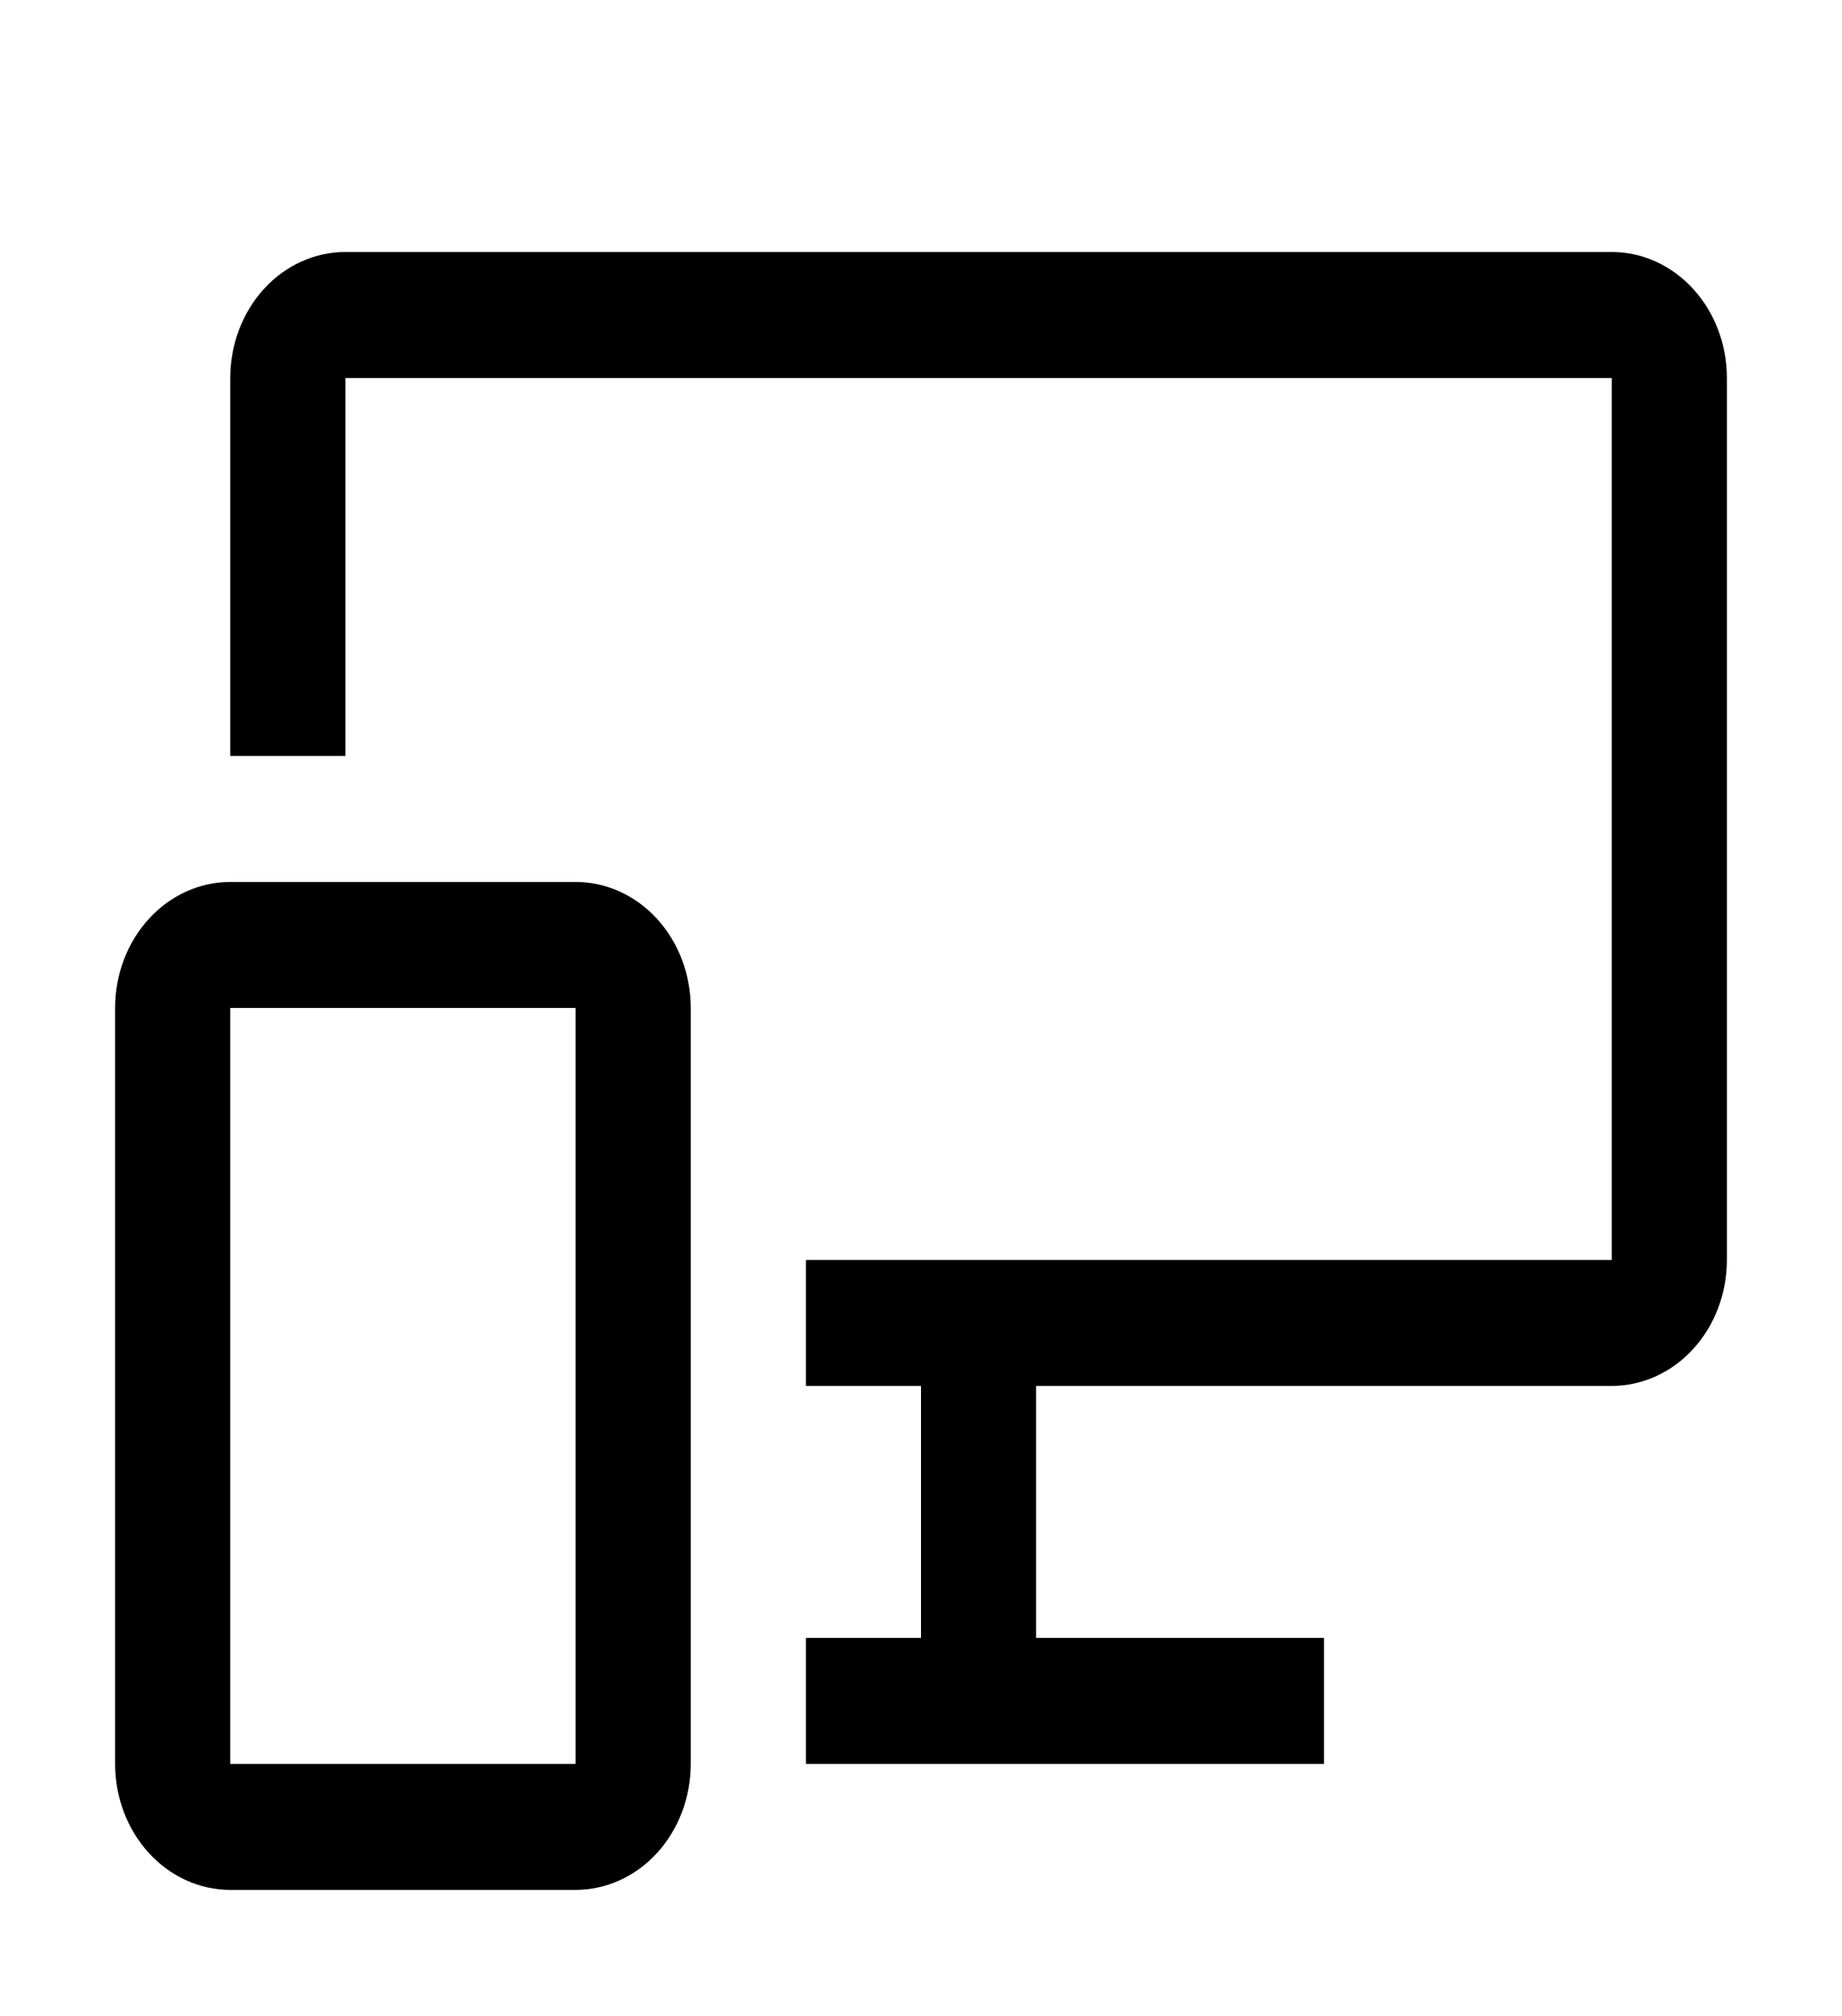
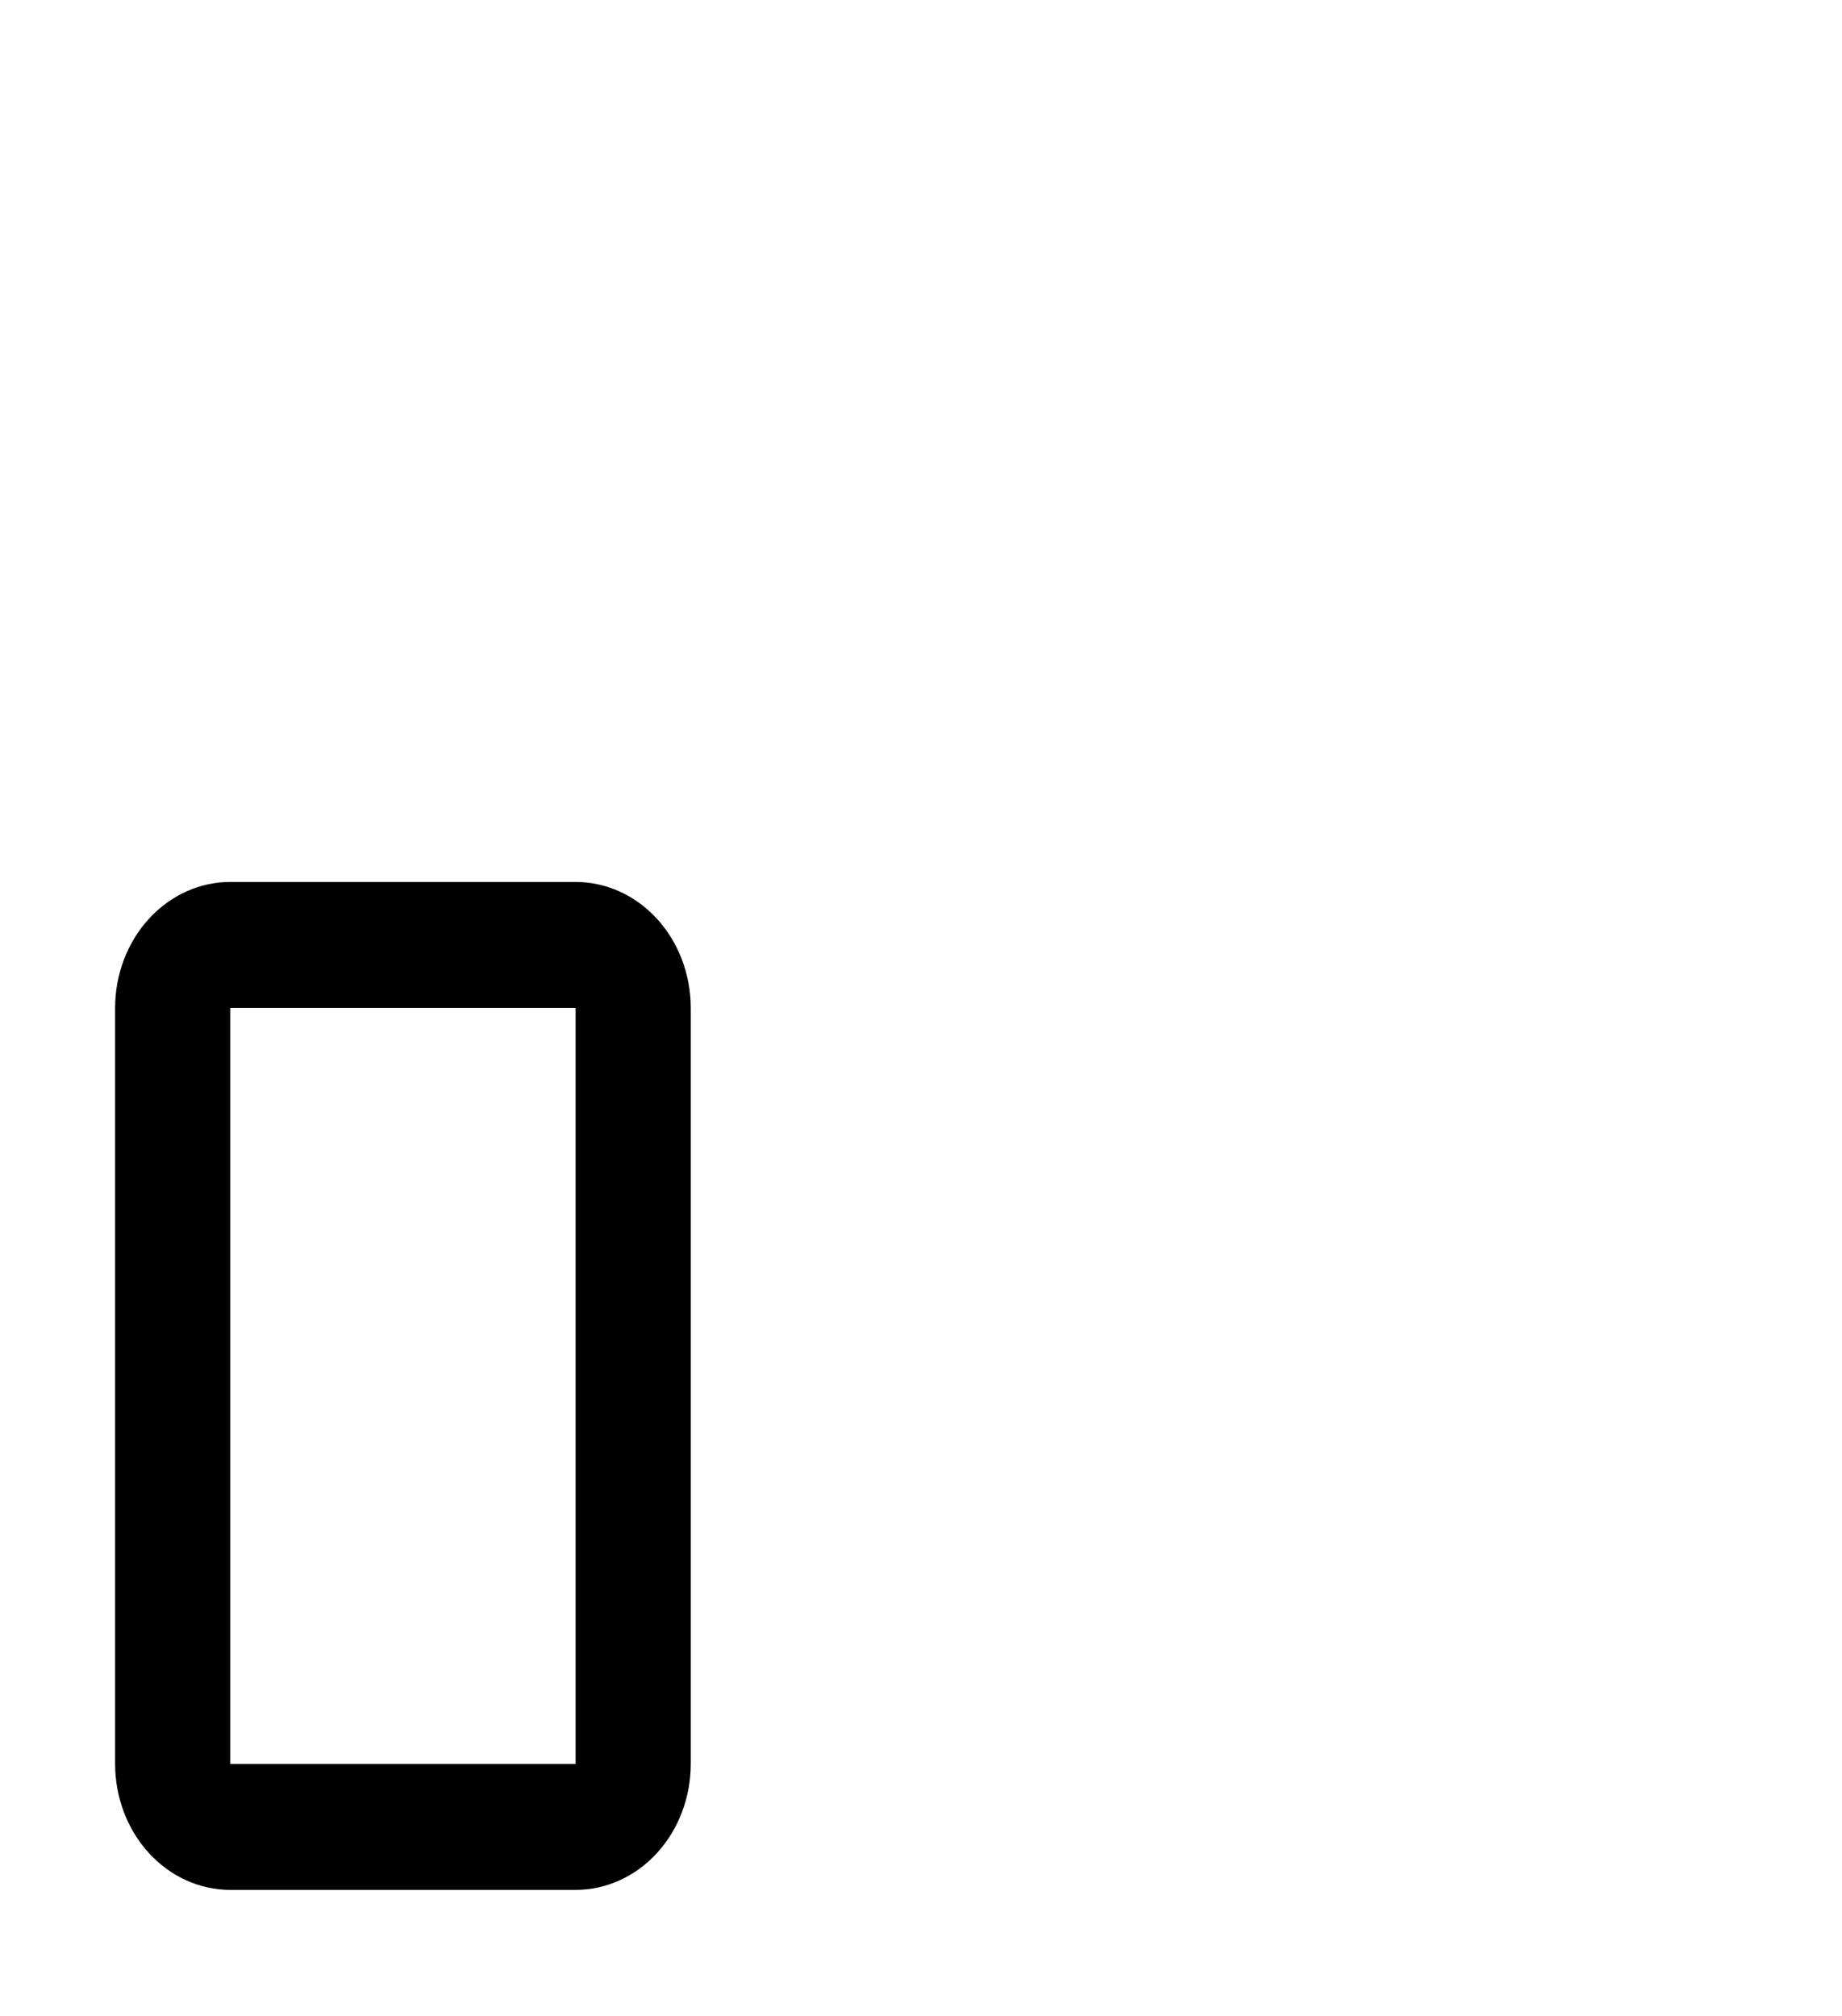
<svg xmlns="http://www.w3.org/2000/svg" width="53" height="58" viewBox="0 0 53 58" fill="none">
  <path d="M16.562 54.375H6.625C5.746 54.375 4.904 53.993 4.283 53.313C3.661 52.633 3.312 51.711 3.312 50.75V29C3.312 28.039 3.661 27.117 4.283 26.437C4.904 25.757 5.746 25.375 6.625 25.375H16.562C17.441 25.375 18.284 25.757 18.905 26.437C19.526 27.117 19.875 28.039 19.875 29V50.75C19.875 51.711 19.526 52.633 18.905 53.313C18.284 53.993 17.441 54.375 16.562 54.375ZM6.625 29V50.75H16.562V29H6.625Z" fill="black" />
-   <path d="M46.375 7.25H9.938C9.059 7.25 8.216 7.632 7.595 8.312C6.974 8.992 6.625 9.914 6.625 10.875V21.75H9.938V10.875H46.375V36.25H23.188V39.875H26.5V47.125H23.188V50.75H38.094V47.125H29.812V39.875H46.375C47.254 39.875 48.096 39.493 48.717 38.813C49.339 38.133 49.688 37.211 49.688 36.25V10.875C49.688 9.914 49.339 8.992 48.717 8.312C48.096 7.632 47.254 7.25 46.375 7.25Z" fill="black" />
</svg>